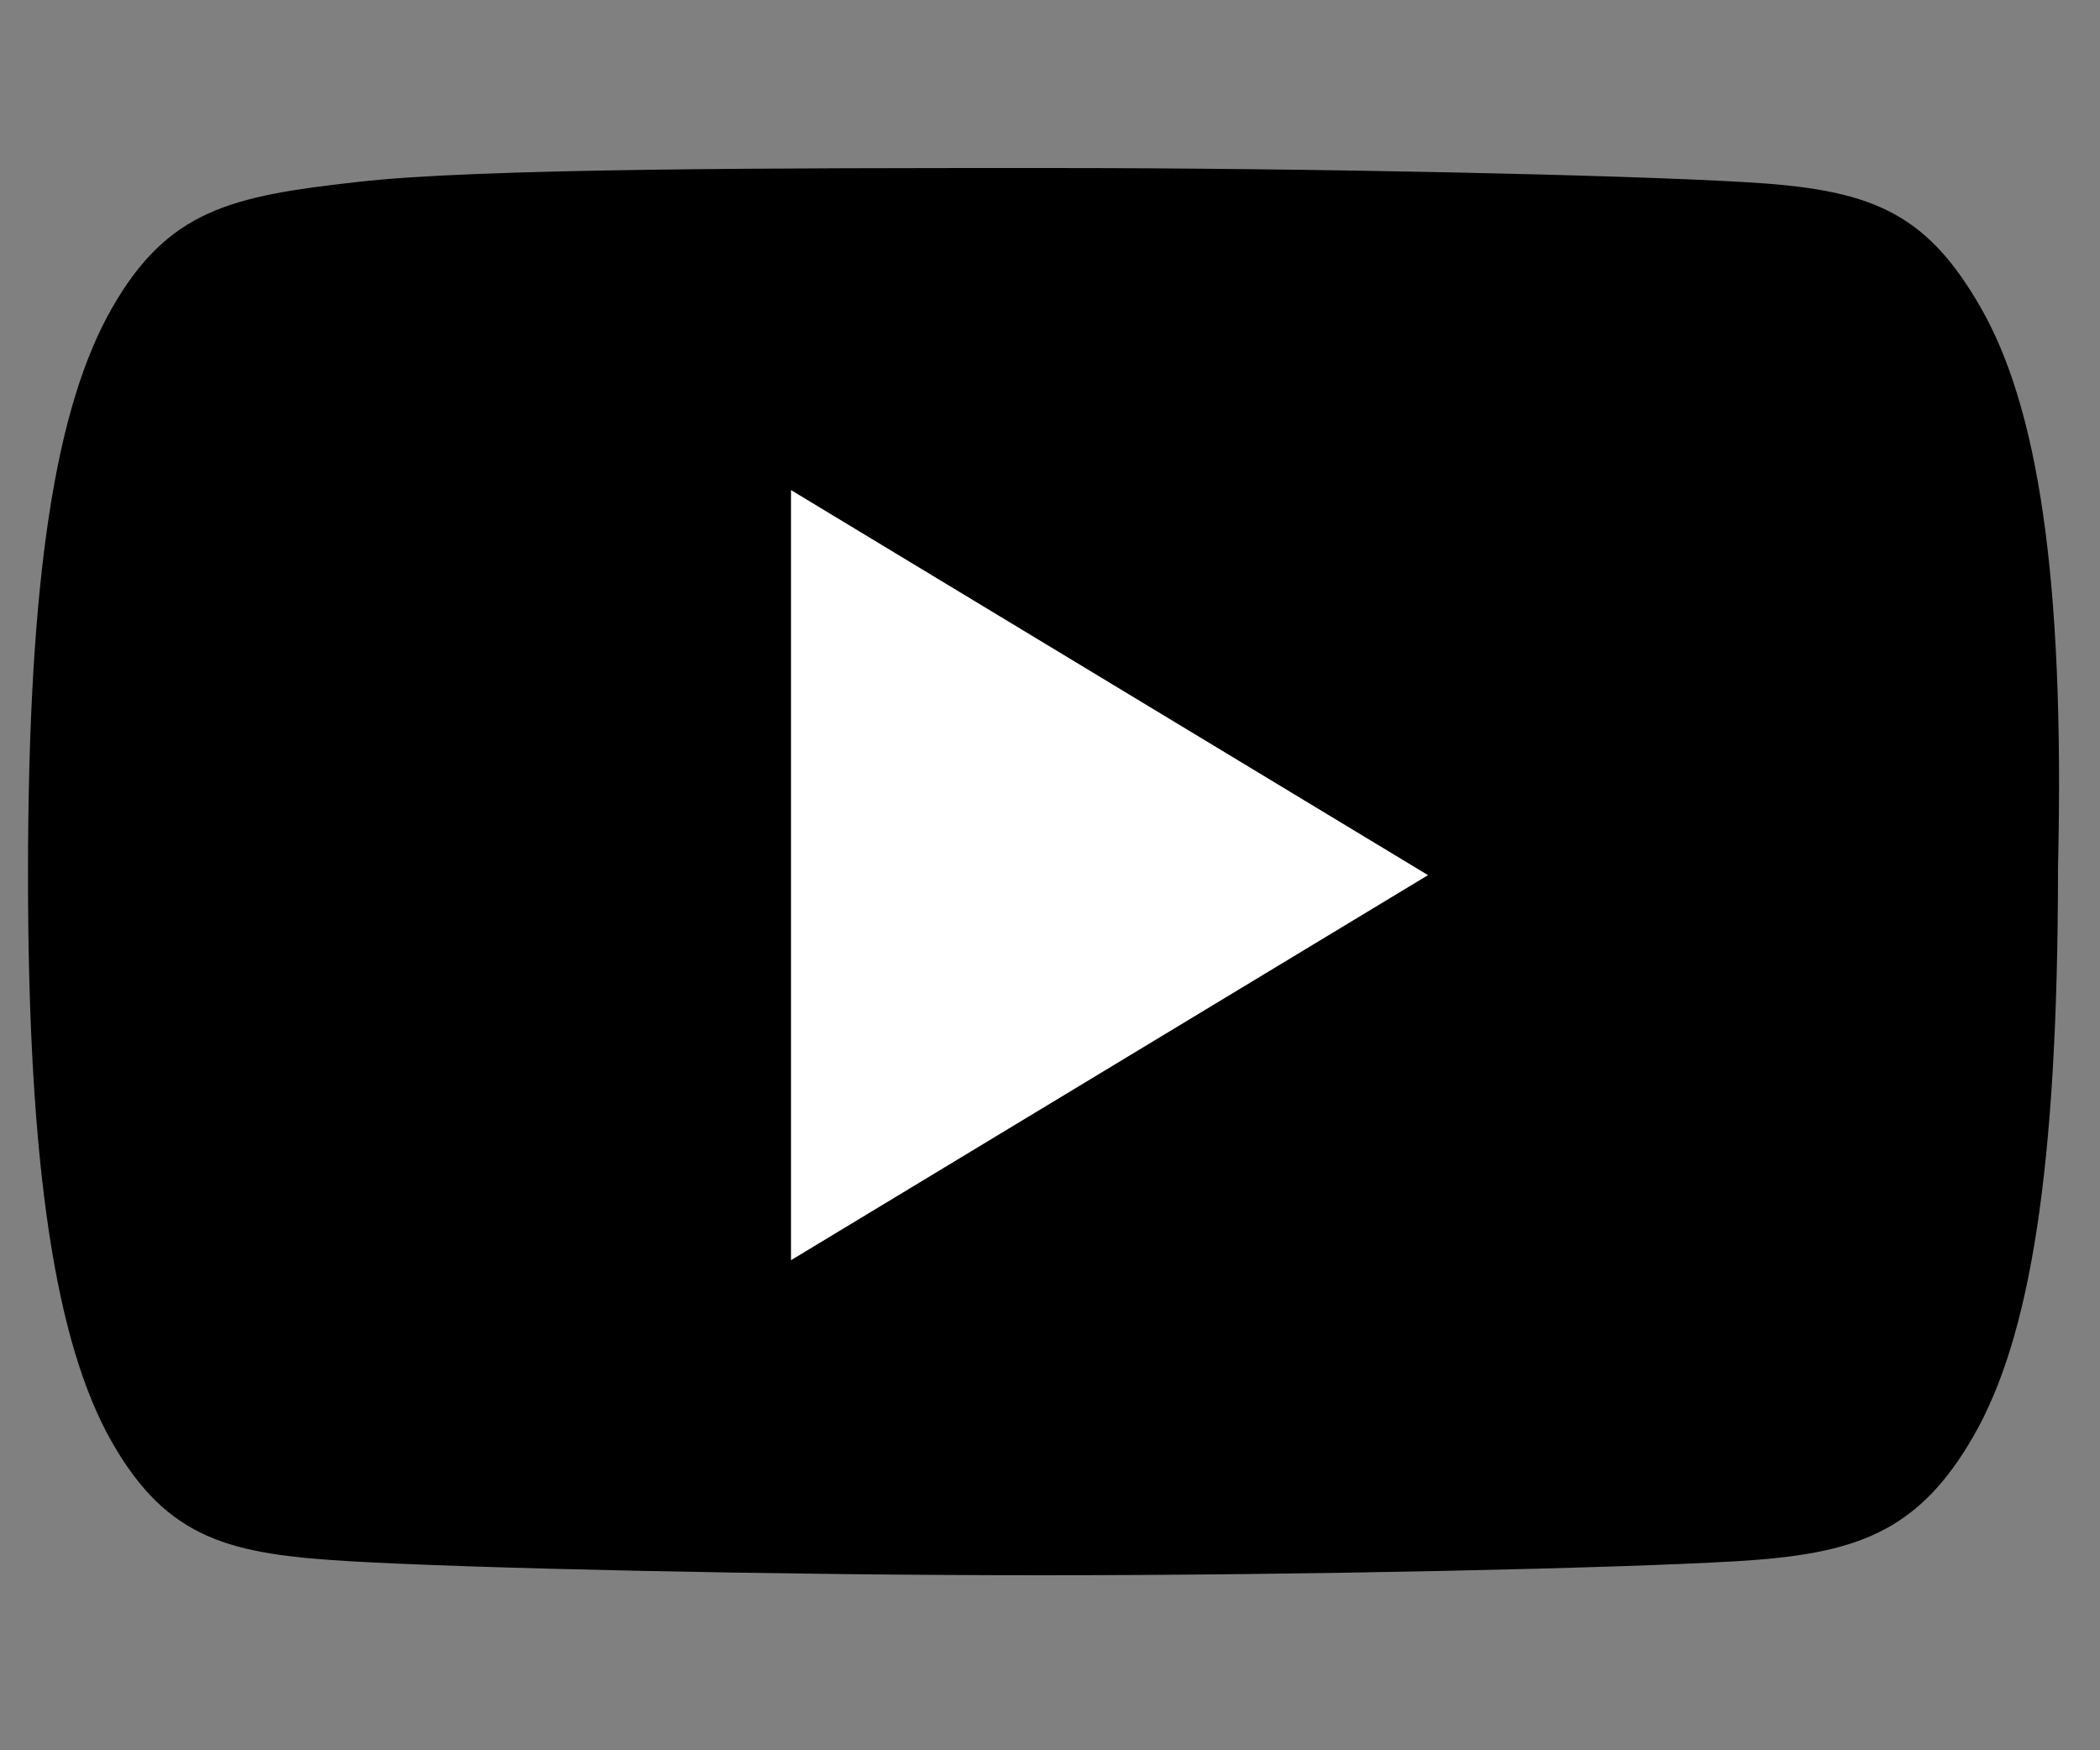
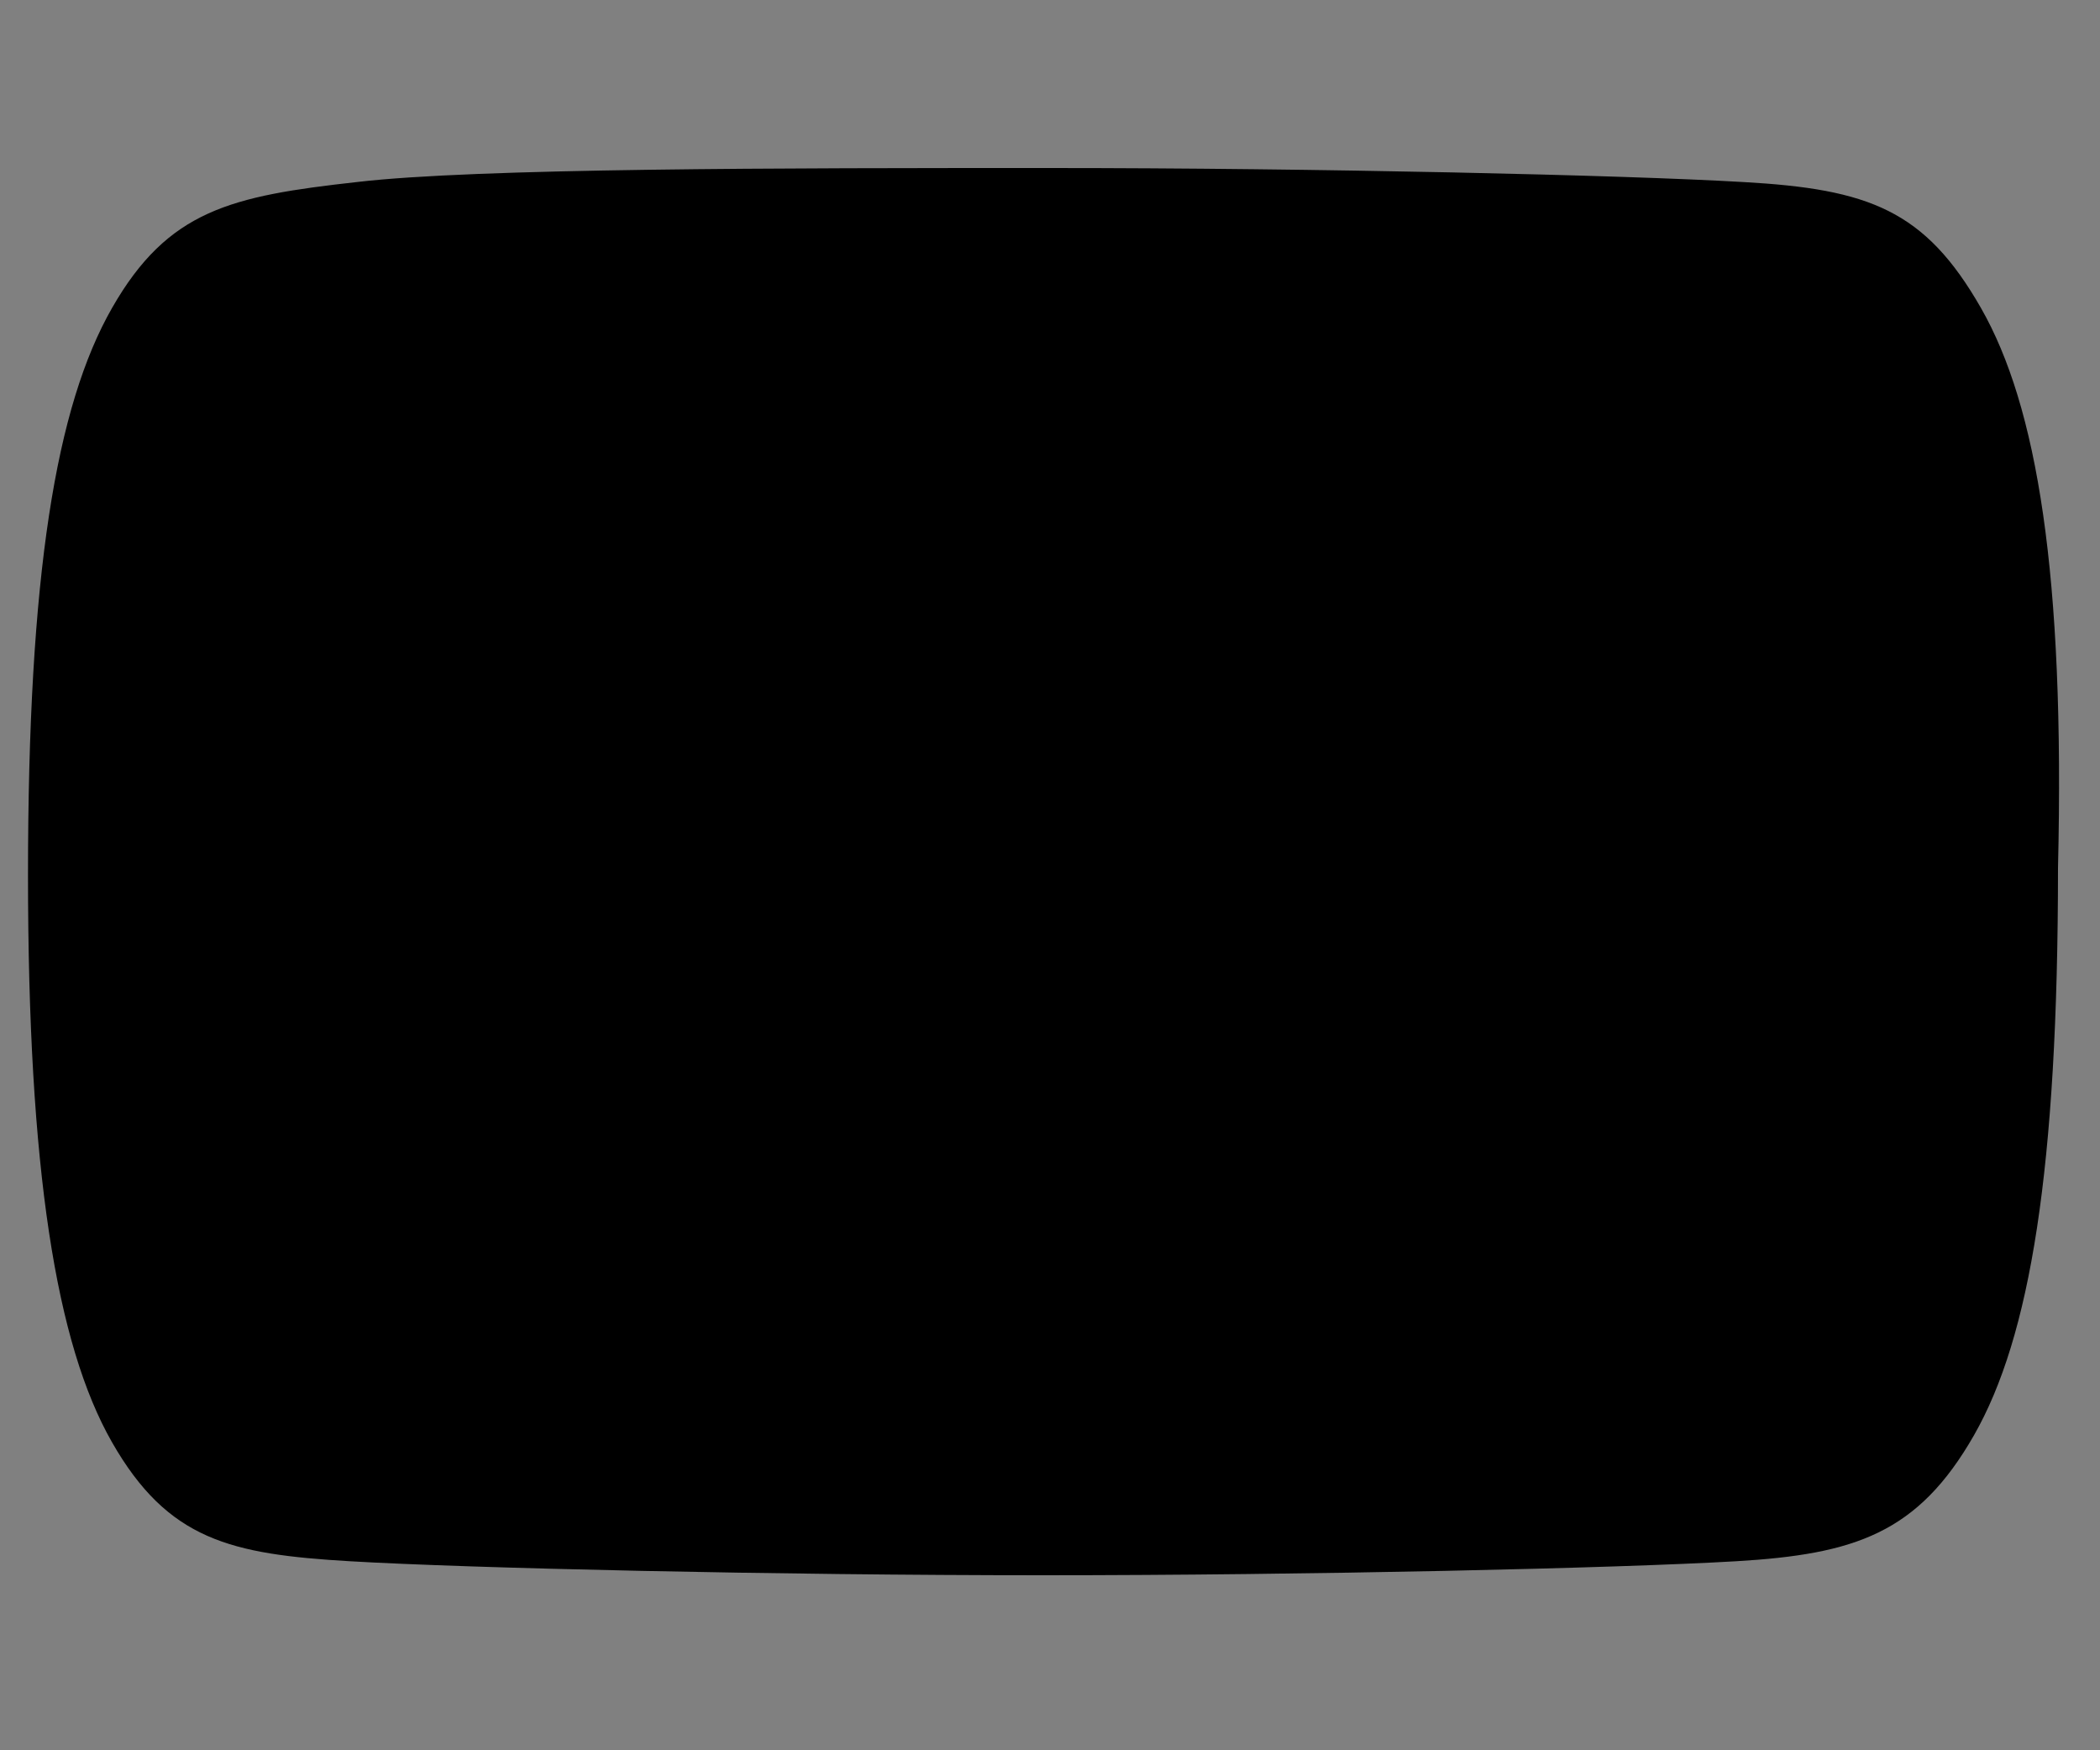
<svg xmlns="http://www.w3.org/2000/svg" version="1.1" id="Camada_1" x="0px" y="0px" viewBox="0 0 30 25" style="enable-background:new 0 0 30 25;" xml:space="preserve">
  <rect x="0" y="0" width="30" height="25" fill="#808080" stroke="none" />
  <style type="text/css">
	.st0{fill:#FFFFFF;}
	.st1{fill:none;}
</style>
  <g>
    <g id="XMLID_188_">
      <path id="XMLID_189_" d="M28.3,4.4c-0.8-1.4-1.6-1.7-3.4-1.8c-1.7-0.1-6.1-0.2-9.9-0.2c-3.8,0-8.2,0-9.9,0.2    C3.3,2.8,2.4,3,1.6,4.4c-0.8,1.4-1.2,3.8-1.2,8.1c0,0,0,0,0,0c0,0,0,0,0,0v0c0,4.2,0.4,6.7,1.2,8.1C2.4,22,3.3,22.2,5,22.3    c1.7,0.1,6.1,0.2,9.9,0.2c3.8,0,8.2-0.1,9.9-0.2c1.7-0.1,2.6-0.4,3.4-1.8c0.8-1.4,1.2-3.8,1.2-8.1c0,0,0,0,0,0c0,0,0,0,0,0    C29.5,8.2,29.1,5.8,28.3,4.4z" />
    </g>
  </g>
-   <polygon id="XMLID_22_" class="st0" points="11.3,7 11.3,18 20.4,12.5 " />
-   <polygon id="XMLID_30_" class="st1" points="11.3,7 11.3,18 20.4,12.5 " />
</svg>